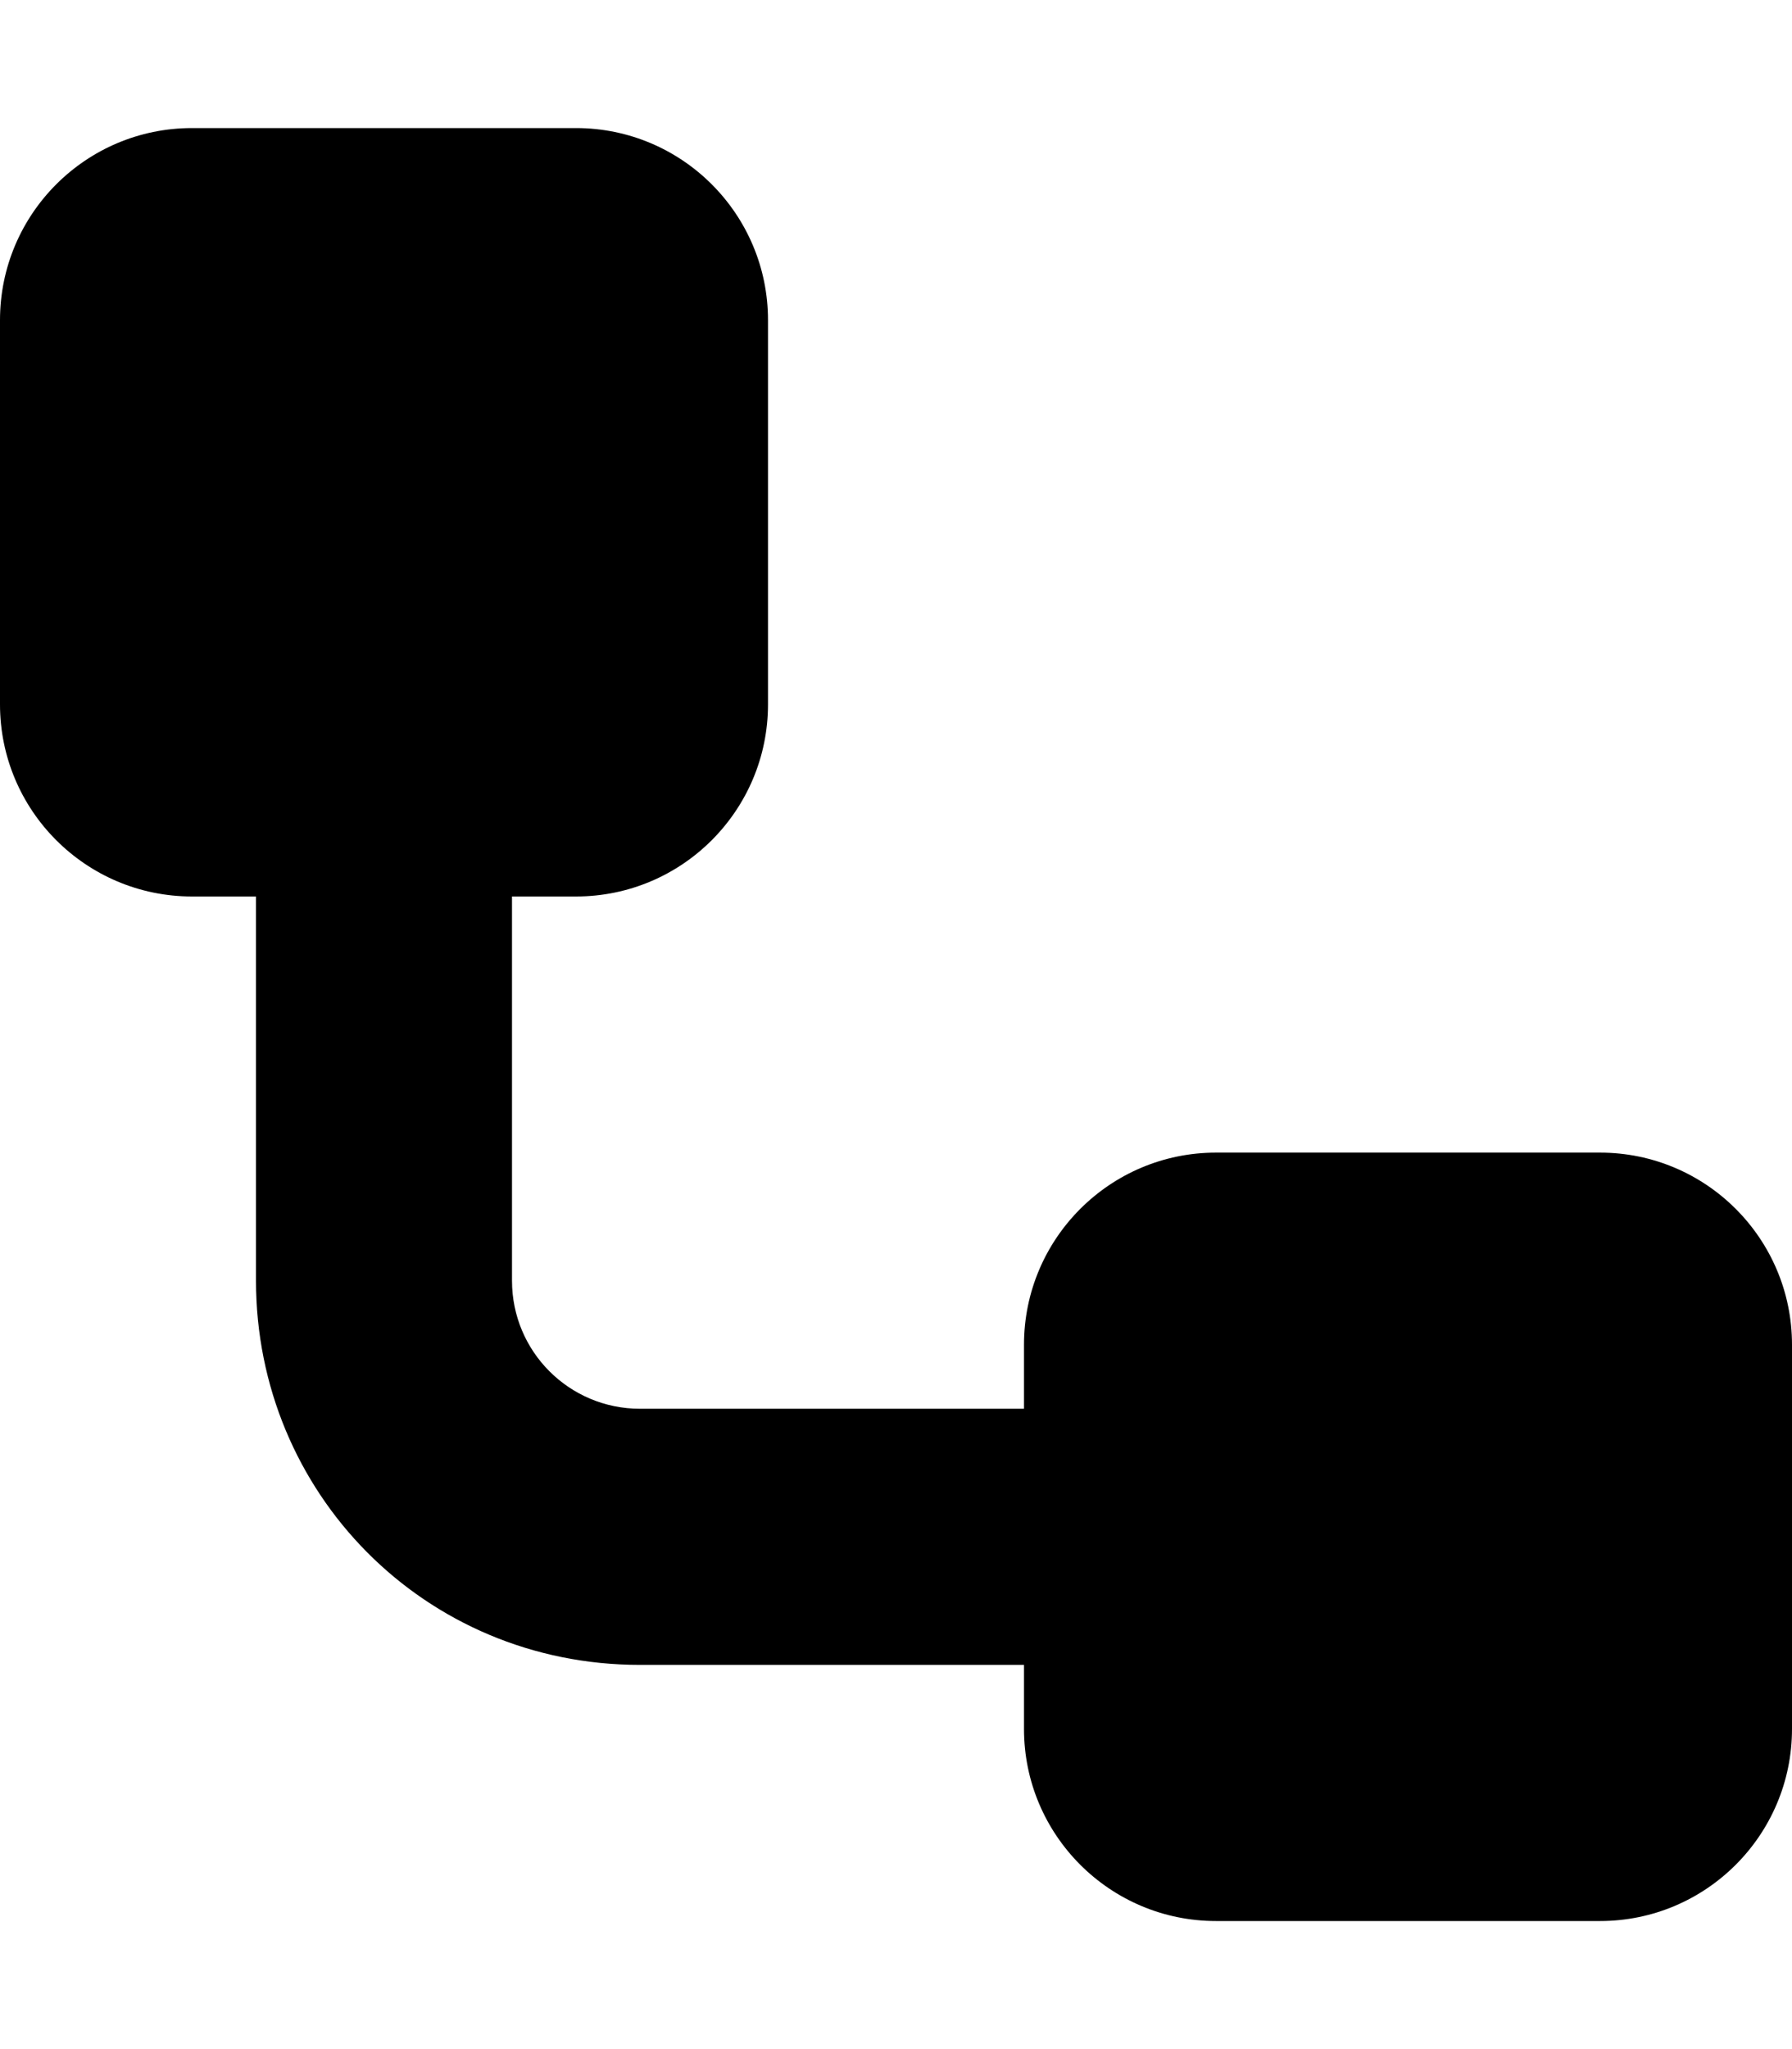
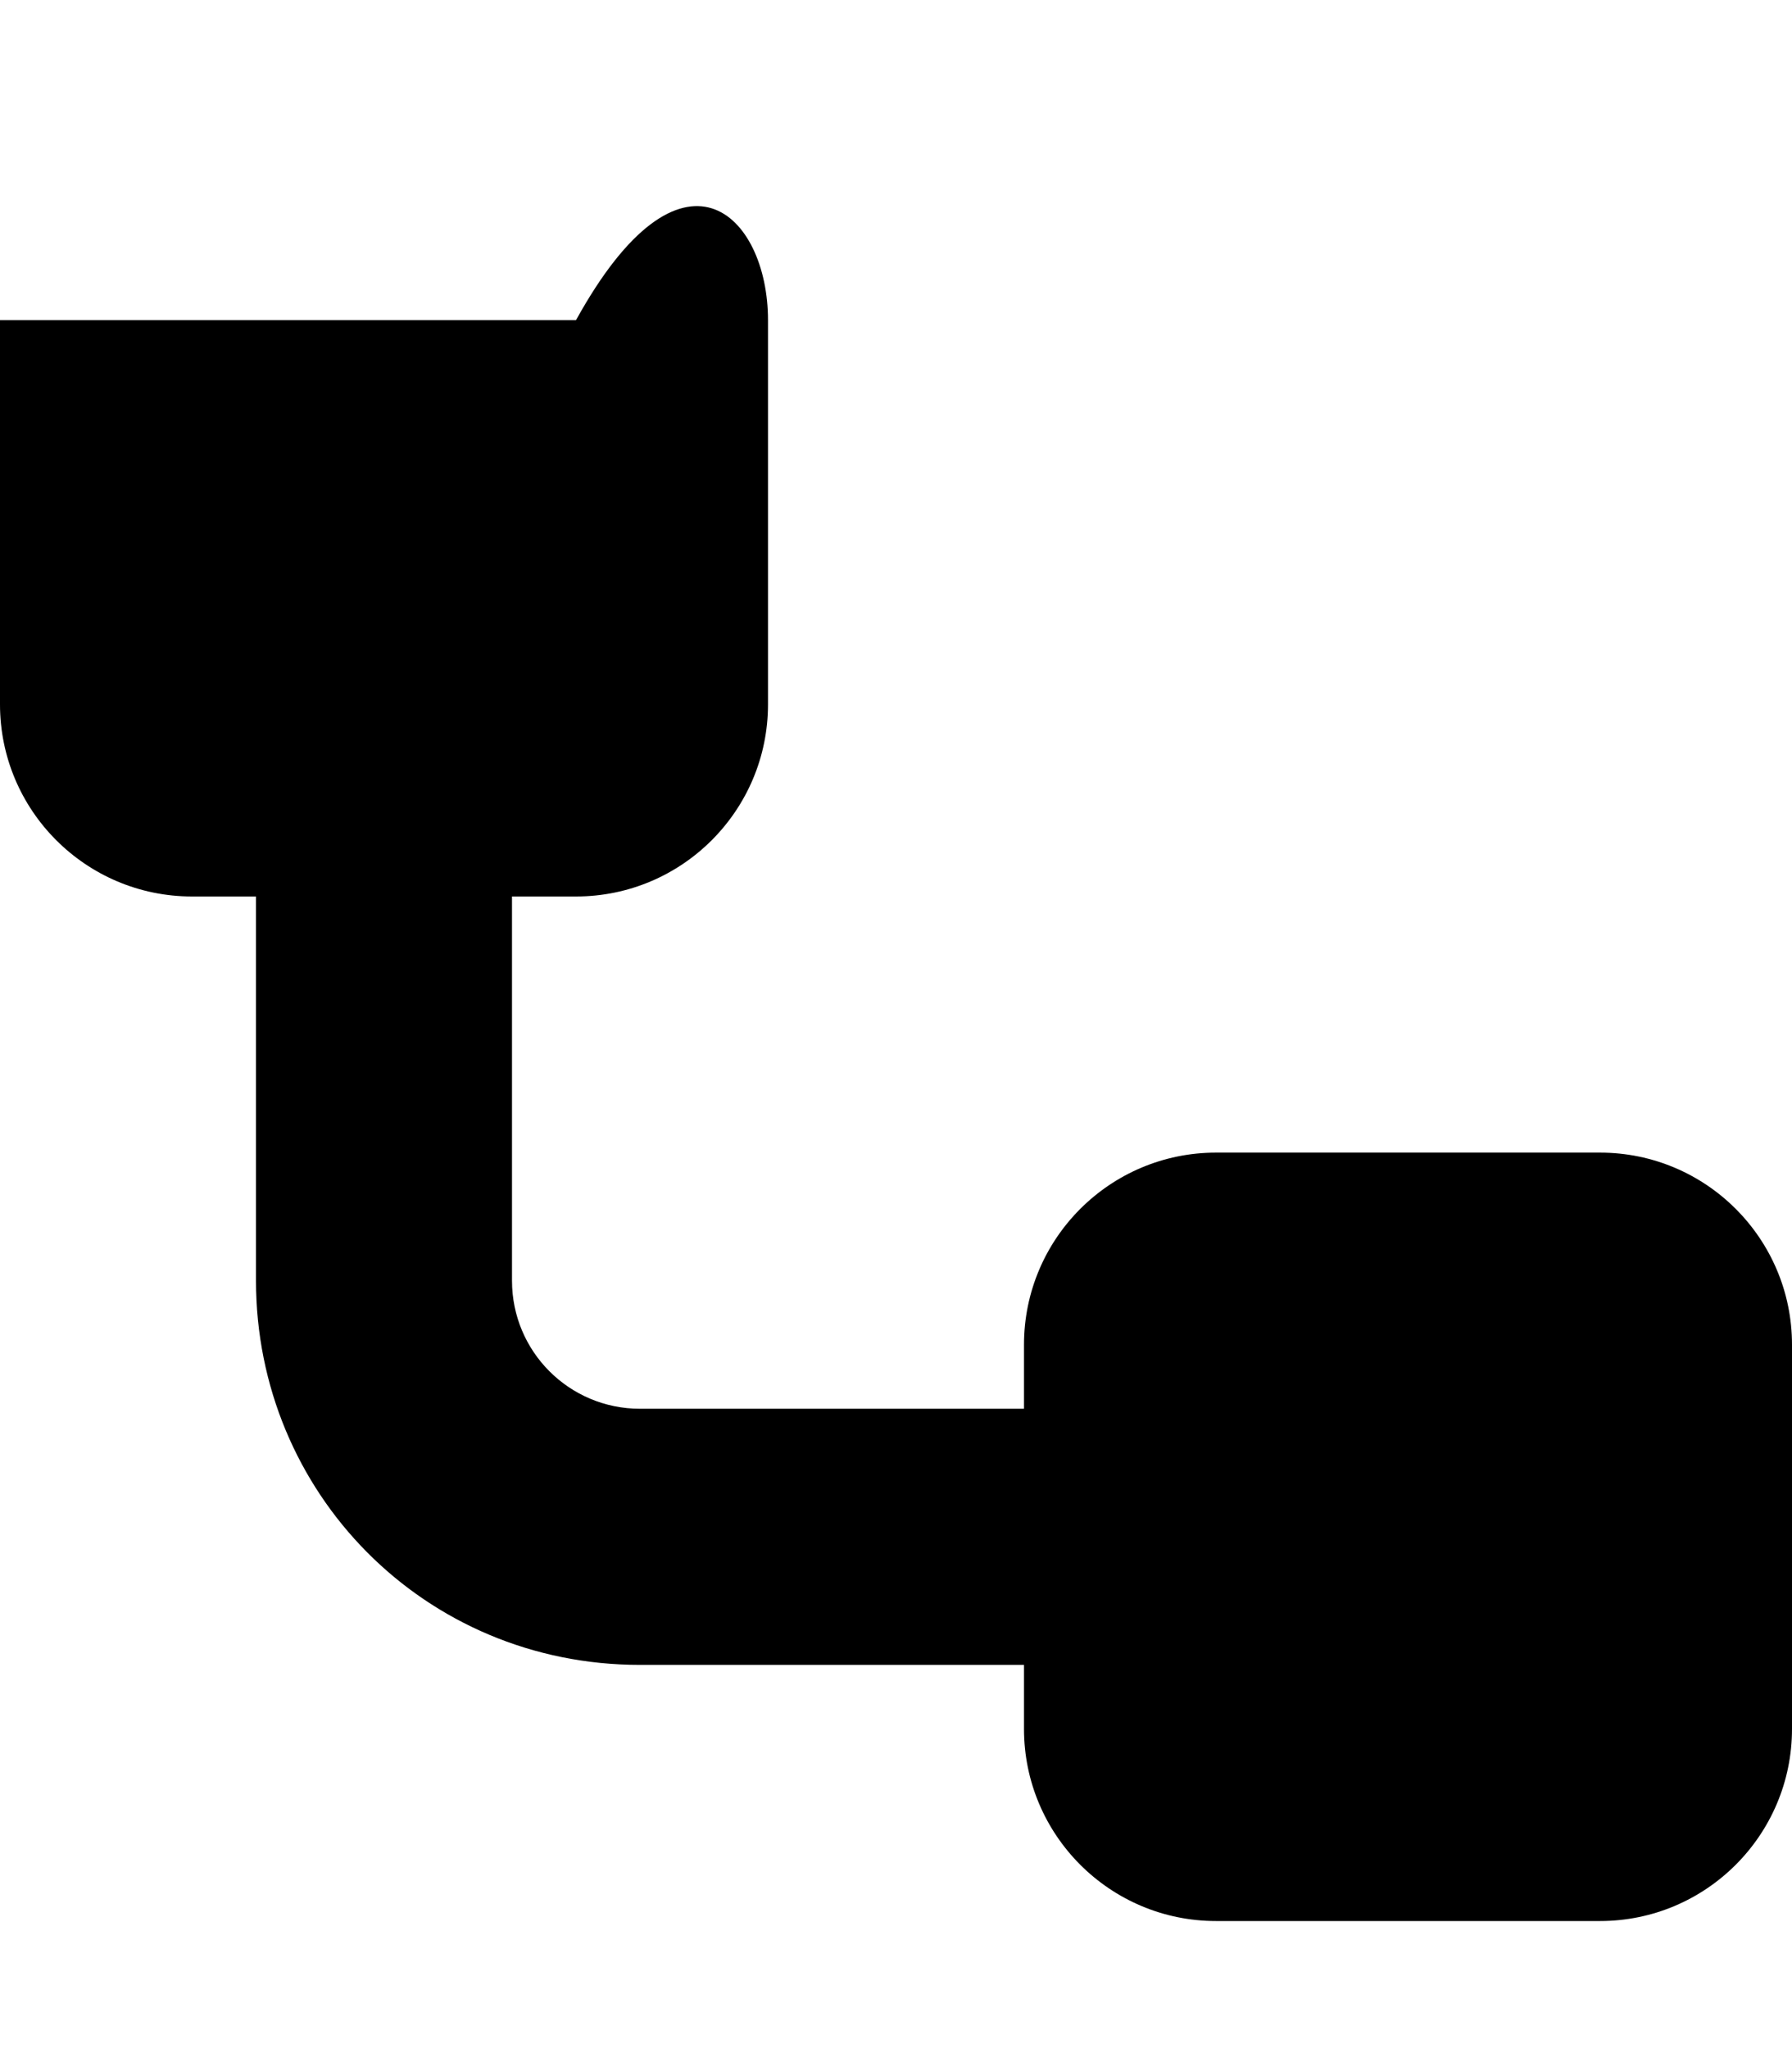
<svg xmlns="http://www.w3.org/2000/svg" viewBox="0 0 448 512">
-   <path d="M0 80C0 53.49 21.49 32 48 32H144C170.5 32 192 53.49 192 80V176C192 202.5 170.5 224 144 224H128V320C128 337.7 142.3 352 160 352H256V336C256 309.5 277.5 288 304 288H400C426.5 288 448 309.5 448 336V432C448 458.5 426.5 480 400 480H304C277.5 480 256 458.5 256 432V416H160C106.1 416 64 373 64 320V224H48C21.49 224 0 202.5 0 176V80z" />
+   <path d="M0 80H144C170.5 32 192 53.49 192 80V176C192 202.5 170.5 224 144 224H128V320C128 337.7 142.3 352 160 352H256V336C256 309.5 277.5 288 304 288H400C426.5 288 448 309.5 448 336V432C448 458.5 426.5 480 400 480H304C277.5 480 256 458.5 256 432V416H160C106.1 416 64 373 64 320V224H48C21.49 224 0 202.5 0 176V80z" />
</svg>